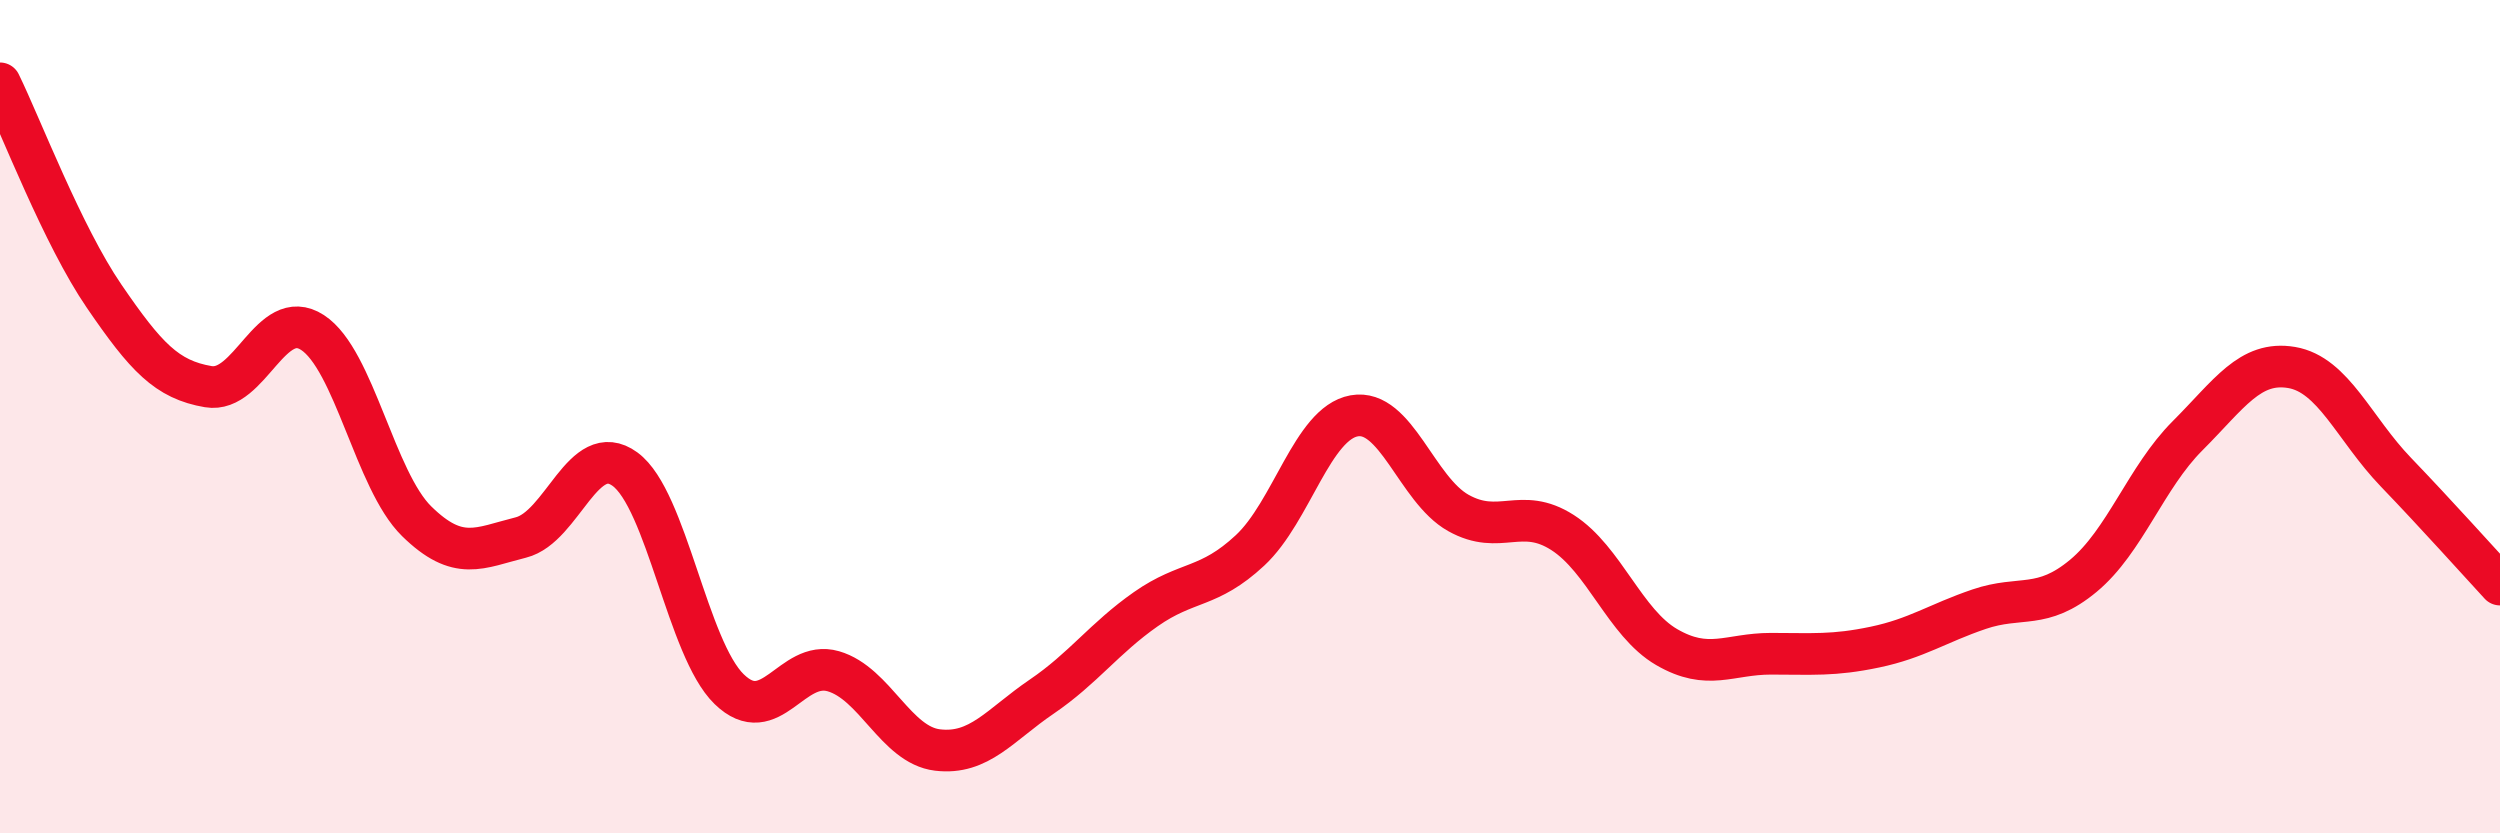
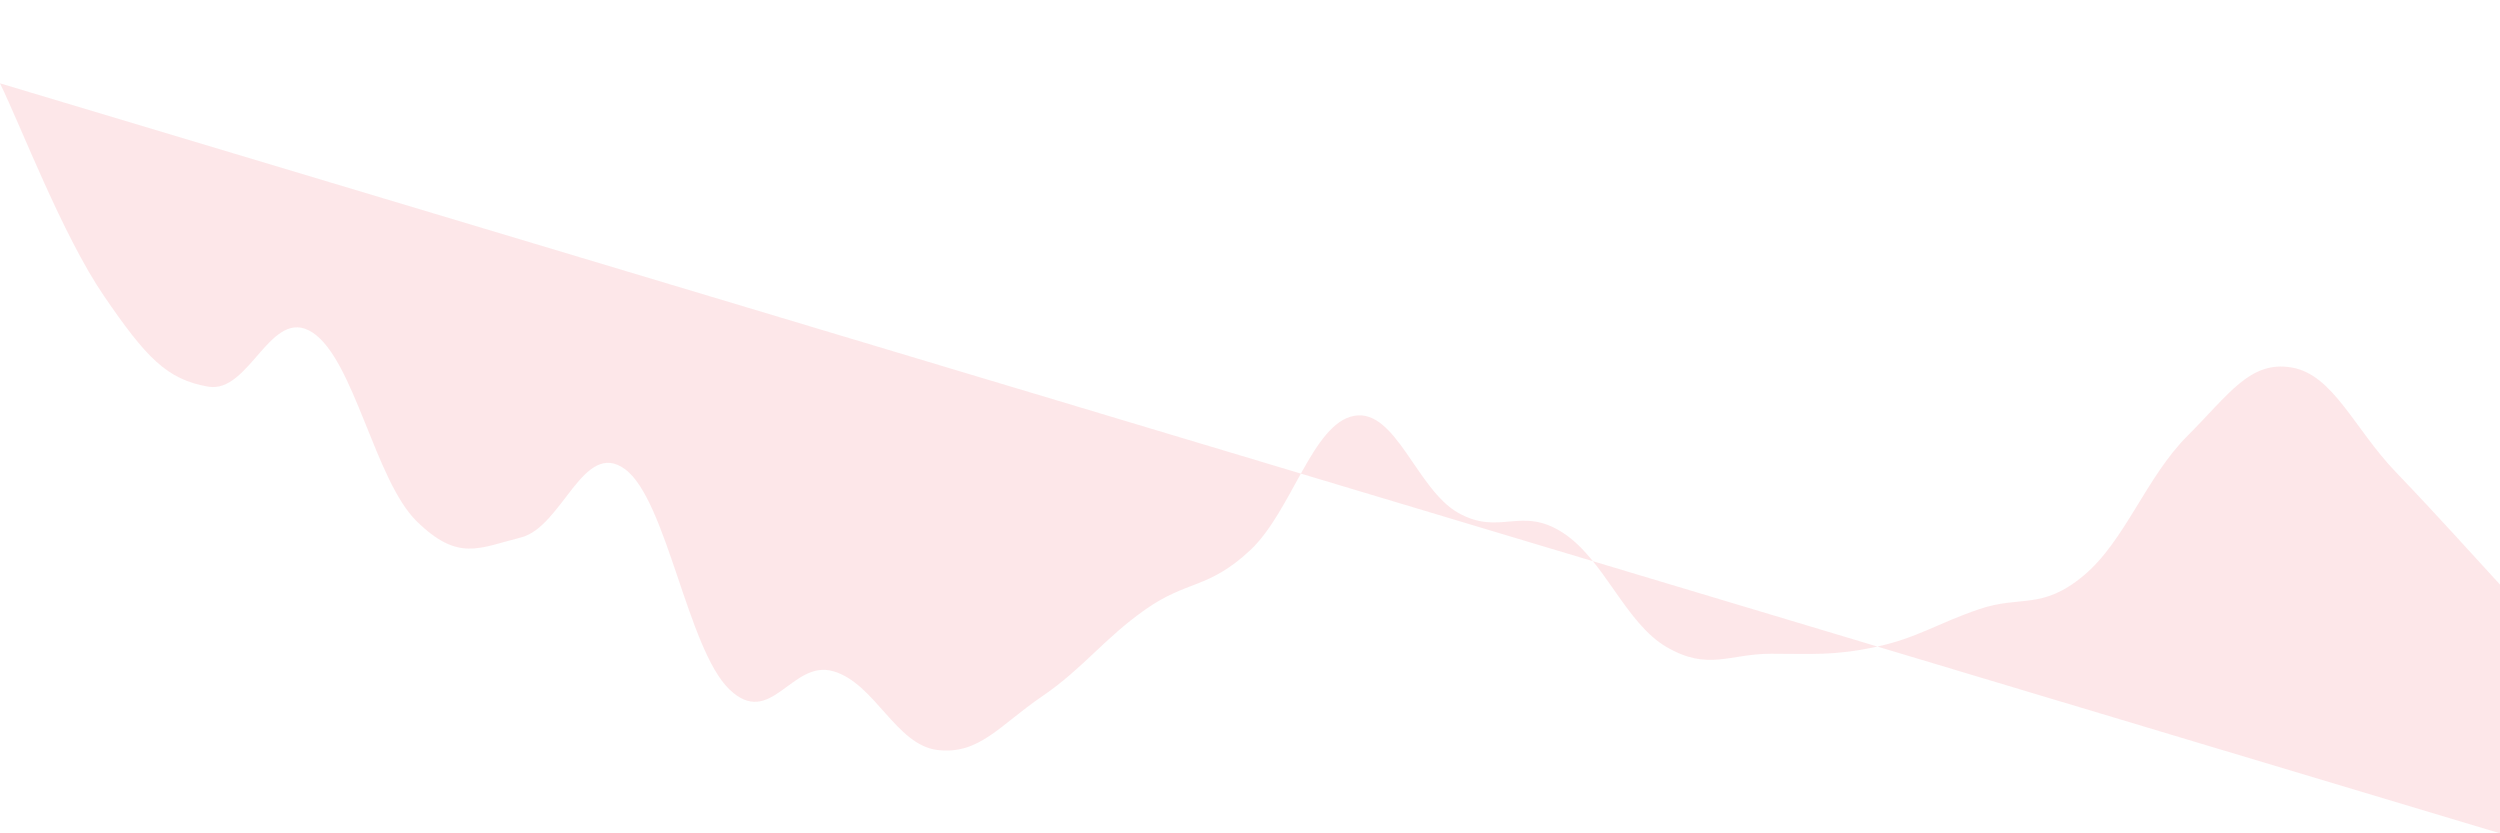
<svg xmlns="http://www.w3.org/2000/svg" width="60" height="20" viewBox="0 0 60 20">
-   <path d="M 0,2 C 0.5,3.02 1.5,5.65 2.5,7.11 C 3.5,8.57 4,9.11 5,9.28 C 6,9.45 6.5,7.33 7.5,7.98 C 8.5,8.63 9,11.53 10,12.51 C 11,13.49 11.5,13.15 12.5,12.9 C 13.5,12.65 14,10.53 15,11.26 C 16,11.99 16.5,15.57 17.5,16.54 C 18.5,17.51 19,15.82 20,16.11 C 21,16.4 21.5,17.88 22.5,18 C 23.5,18.12 24,17.4 25,16.72 C 26,16.04 26.5,15.32 27.5,14.62 C 28.5,13.92 29,14.14 30,13.21 C 31,12.28 31.5,10.16 32.5,9.98 C 33.5,9.8 34,11.75 35,12.31 C 36,12.87 36.5,12.14 37.5,12.78 C 38.5,13.42 39,14.95 40,15.53 C 41,16.11 41.5,15.69 42.5,15.69 C 43.5,15.69 44,15.74 45,15.53 C 46,15.32 46.5,14.96 47.5,14.62 C 48.5,14.28 49,14.65 50,13.82 C 51,12.99 51.5,11.46 52.5,10.46 C 53.5,9.46 54,8.65 55,8.82 C 56,8.99 56.5,10.29 57.5,11.33 C 58.5,12.37 59.5,13.49 60,14.03L60 20L0 20Z" fill="#EB0A25" opacity="0.1" stroke-linecap="round" stroke-linejoin="round" />
-   <path d="M 0,2 C 0.5,3.02 1.5,5.65 2.5,7.11 C 3.5,8.57 4,9.11 5,9.28 C 6,9.45 6.5,7.33 7.5,7.98 C 8.5,8.63 9,11.53 10,12.51 C 11,13.49 11.5,13.15 12.5,12.9 C 13.5,12.65 14,10.53 15,11.26 C 16,11.99 16.5,15.57 17.5,16.54 C 18.5,17.51 19,15.82 20,16.11 C 21,16.4 21.5,17.88 22.5,18 C 23.5,18.12 24,17.4 25,16.72 C 26,16.04 26.5,15.32 27.5,14.62 C 28.5,13.92 29,14.14 30,13.21 C 31,12.28 31.5,10.16 32.5,9.98 C 33.5,9.8 34,11.75 35,12.31 C 36,12.87 36.5,12.14 37.5,12.78 C 38.5,13.42 39,14.95 40,15.53 C 41,16.11 41.5,15.69 42.5,15.69 C 43.5,15.69 44,15.74 45,15.53 C 46,15.32 46.5,14.96 47.5,14.62 C 48.5,14.28 49,14.65 50,13.82 C 51,12.99 51.5,11.46 52.5,10.46 C 53.5,9.46 54,8.65 55,8.82 C 56,8.99 56.5,10.29 57.5,11.33 C 58.5,12.37 59.5,13.49 60,14.03" stroke="#EB0A25" stroke-width="1" fill="none" stroke-linecap="round" stroke-linejoin="round" />
+   <path d="M 0,2 C 0.5,3.02 1.5,5.65 2.5,7.11 C 3.5,8.57 4,9.11 5,9.28 C 6,9.45 6.5,7.33 7.5,7.98 C 8.5,8.63 9,11.53 10,12.51 C 11,13.49 11.5,13.15 12.5,12.9 C 13.5,12.65 14,10.53 15,11.26 C 16,11.99 16.5,15.57 17.5,16.54 C 18.5,17.51 19,15.82 20,16.11 C 21,16.4 21.5,17.88 22.5,18 C 23.5,18.12 24,17.4 25,16.72 C 26,16.04 26.5,15.32 27.5,14.62 C 28.5,13.92 29,14.14 30,13.21 C 31,12.28 31.5,10.16 32.5,9.98 C 33.5,9.8 34,11.75 35,12.31 C 36,12.87 36.5,12.14 37.5,12.78 C 38.5,13.42 39,14.95 40,15.53 C 41,16.11 41.5,15.69 42.5,15.69 C 43.5,15.69 44,15.74 45,15.53 C 46,15.32 46.5,14.96 47.5,14.62 C 48.5,14.28 49,14.65 50,13.82 C 51,12.99 51.5,11.46 52.5,10.46 C 53.5,9.46 54,8.65 55,8.82 C 56,8.99 56.5,10.29 57.5,11.33 C 58.5,12.37 59.5,13.49 60,14.03L60 20Z" fill="#EB0A25" opacity="0.1" stroke-linecap="round" stroke-linejoin="round" />
</svg>